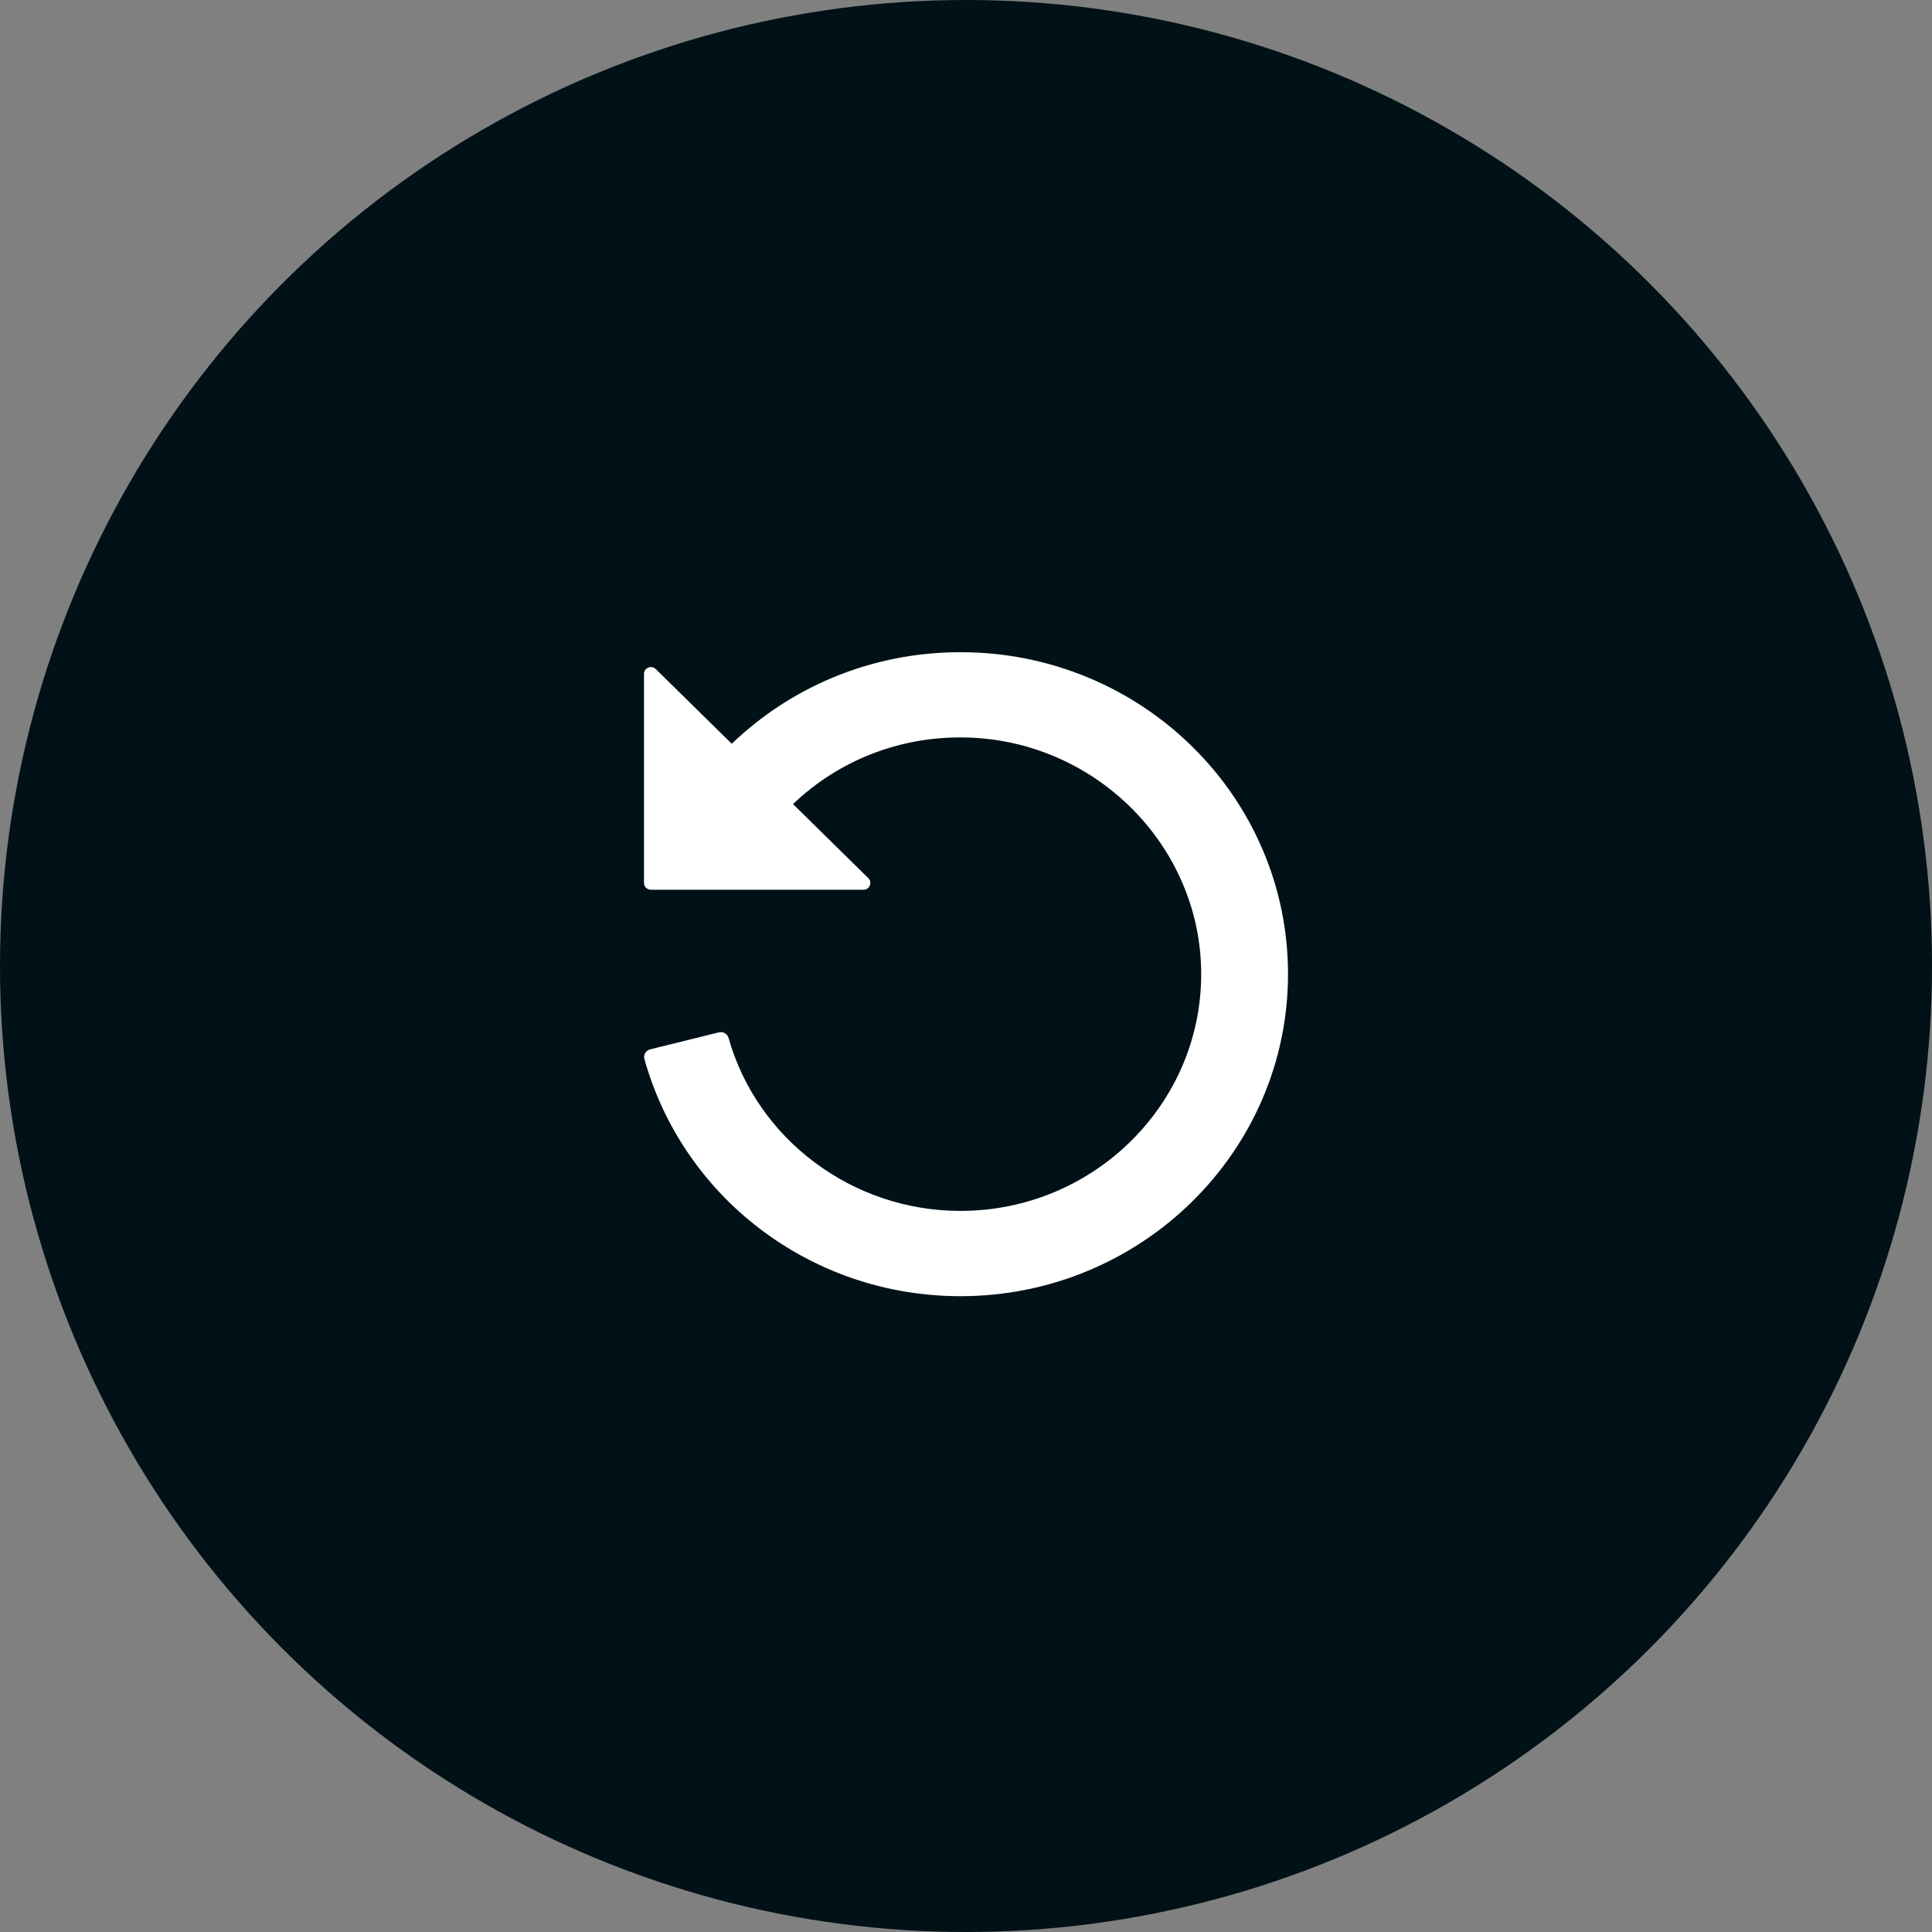
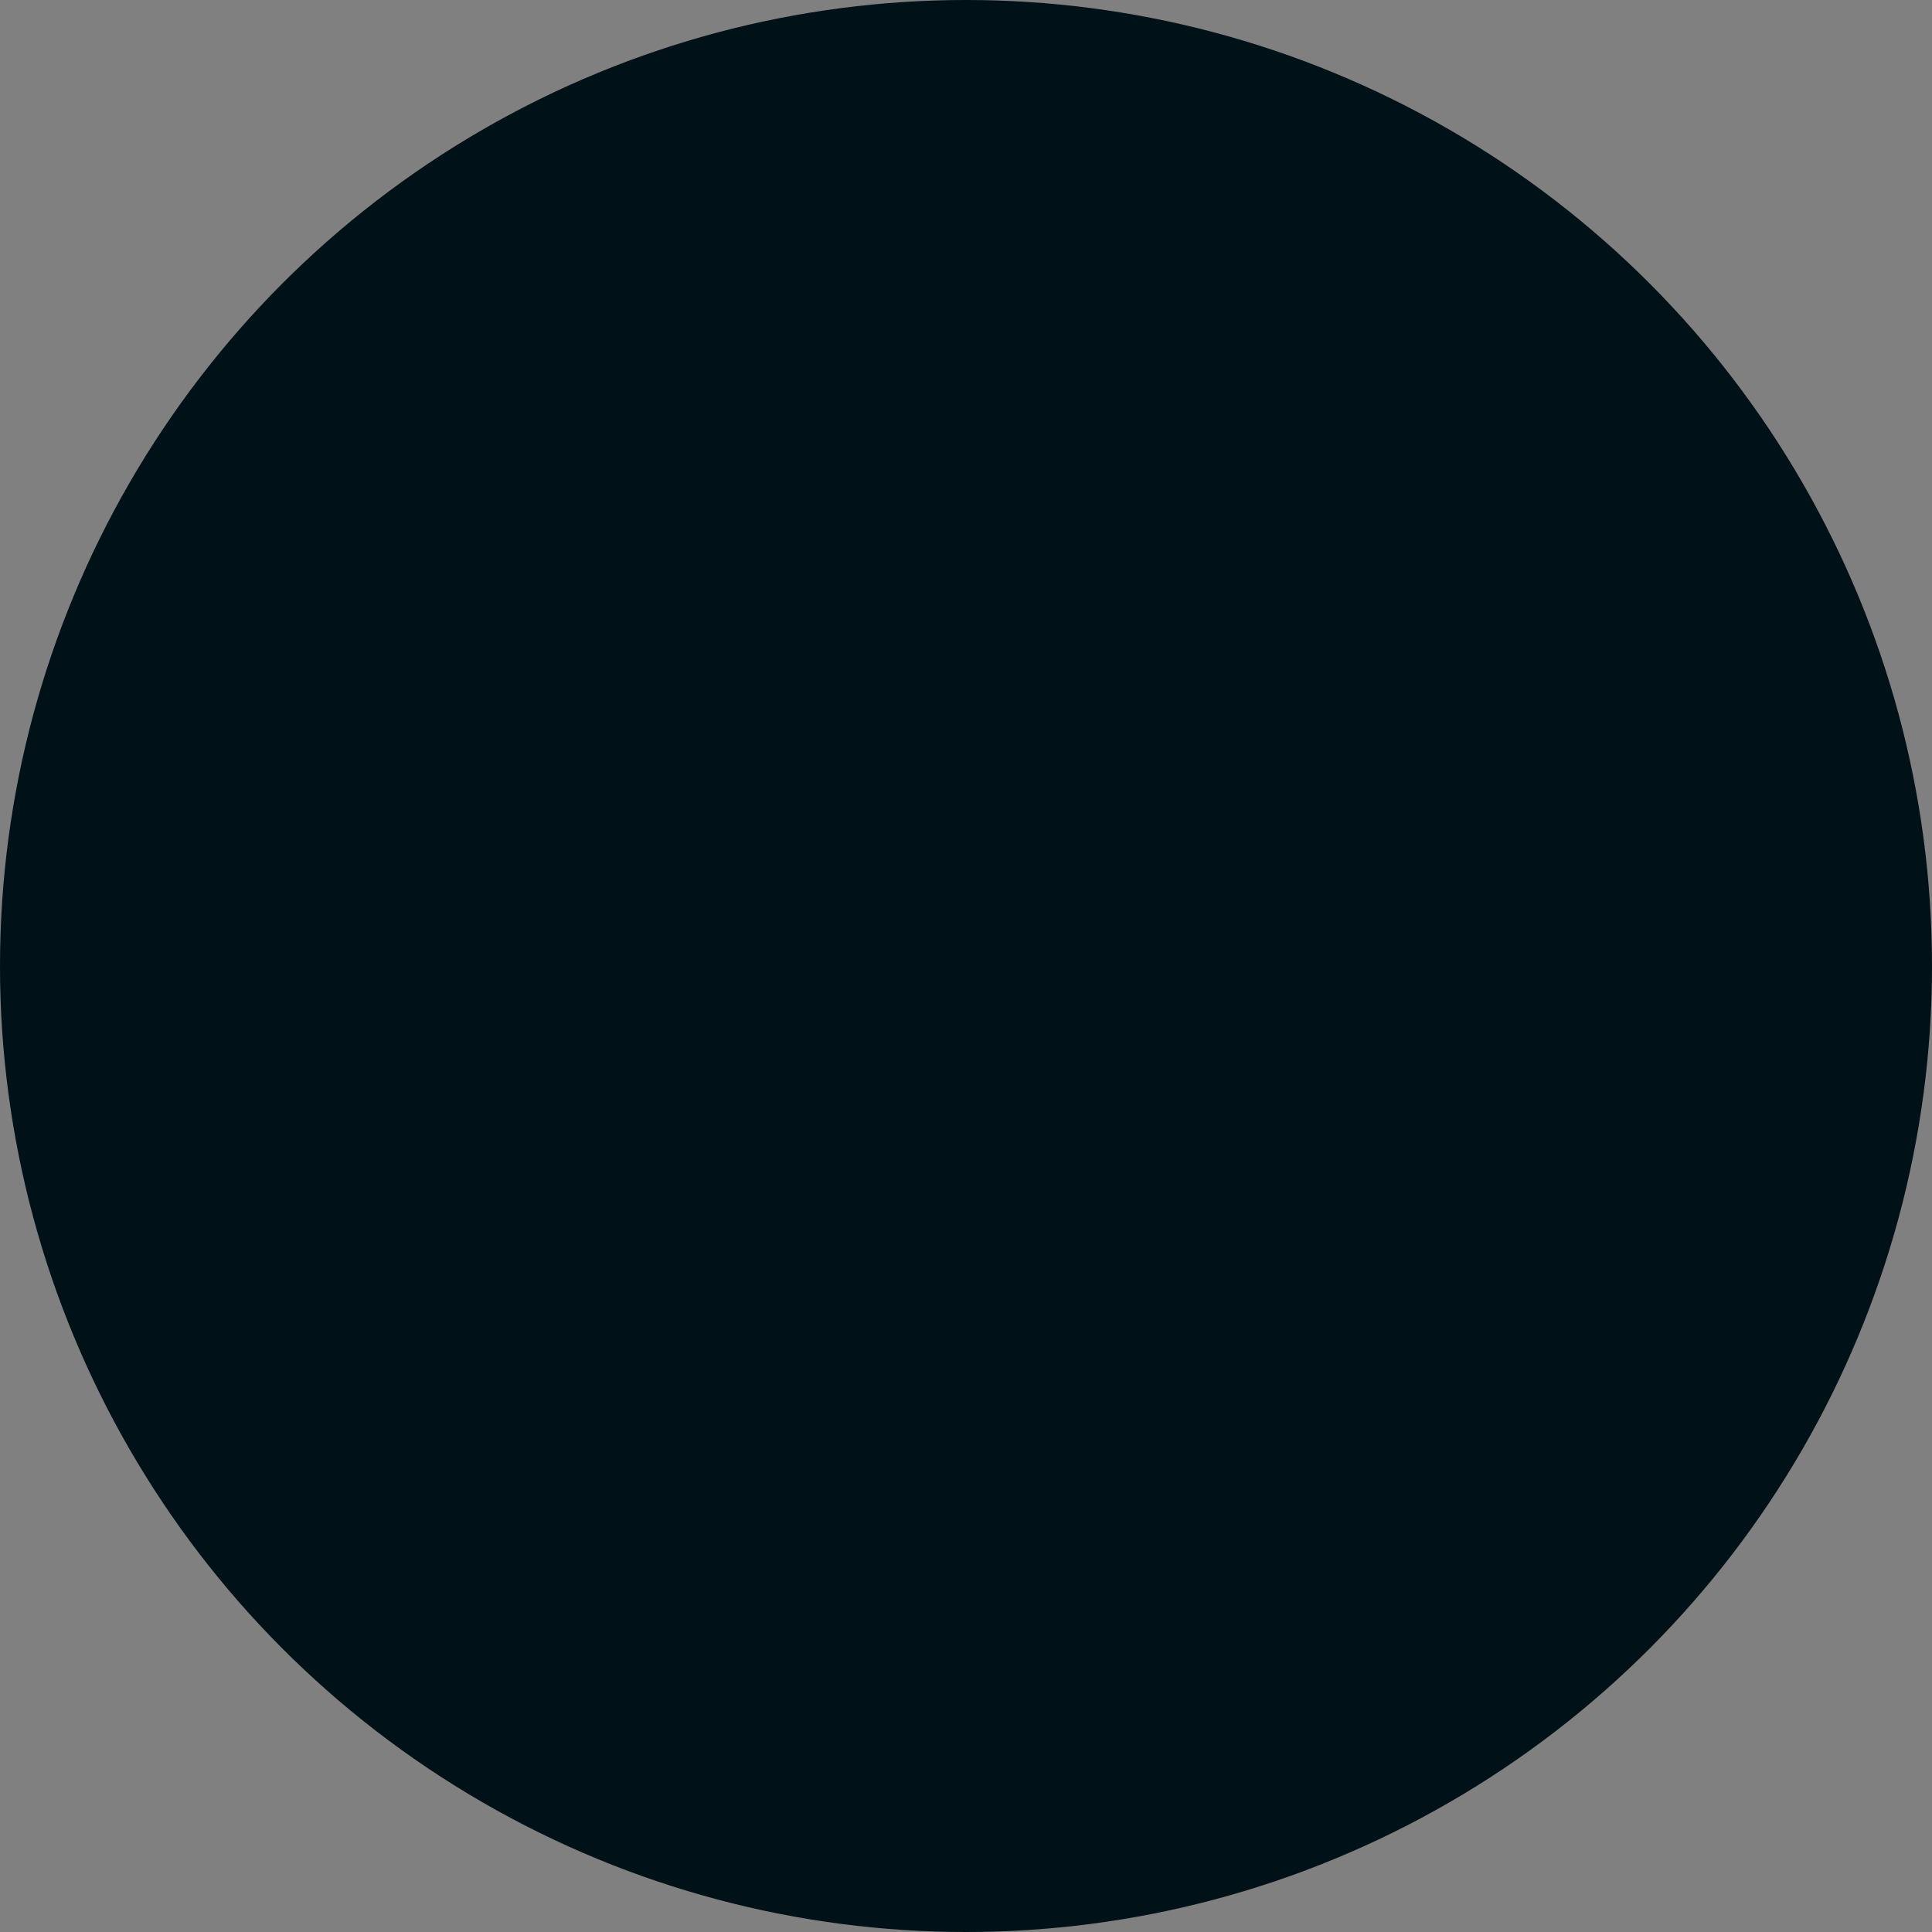
<svg xmlns="http://www.w3.org/2000/svg" width="64" height="64" viewBox="0 0 64 64">
  <rect x="0" y="0" width="64" height="64" fill="#808080" stroke="none" />
  <g fill="none" fill-rule="evenodd">
    <g>
      <g>
        <g transform="translate(-216 -1272) translate(176 586) translate(40 686)">
          <circle cx="32" cy="32" r="32" fill="#001117" />
-           <path fill="#FFF" fill-rule="nonzero" d="M42.667 32.27c0 5.882-4.868 10.668-10.85 10.668-1.223 0-2.424-.199-3.57-.59-1.105-.38-2.14-.93-3.071-1.64-.92-.7-1.717-1.538-2.367-2.49-.66-.963-1.15-2.02-1.463-3.139-.018-.067-.007-.136.027-.195.036-.062.094-.104.162-.122l2.28-.564c.14-.034.278.046.318.183.956 3.376 4.115 5.732 7.682 5.732 4.39 0 7.968-3.513 7.976-7.828.008-4.26-3.51-7.783-7.84-7.856-2.138-.036-4.149.748-5.682 2.207l2.495 2.453c.066.065.084.16.05.245-.034.085-.118.14-.21.14h-7.043c-.125 0-.228-.101-.228-.225v-6.928c0-.09.055-.173.142-.206.086-.036.183-.016.249.049l2.516 2.474c.975-.935 2.105-1.675 3.355-2.196 1.337-.556 2.758-.837 4.223-.837 1.465 0 2.886.283 4.222.837 1.293.539 2.454 1.307 3.45 2.286.996.98 1.78 2.122 2.325 3.392.566 1.312.852 2.71.852 4.15z" />
        </g>
      </g>
    </g>
  </g>
</svg>